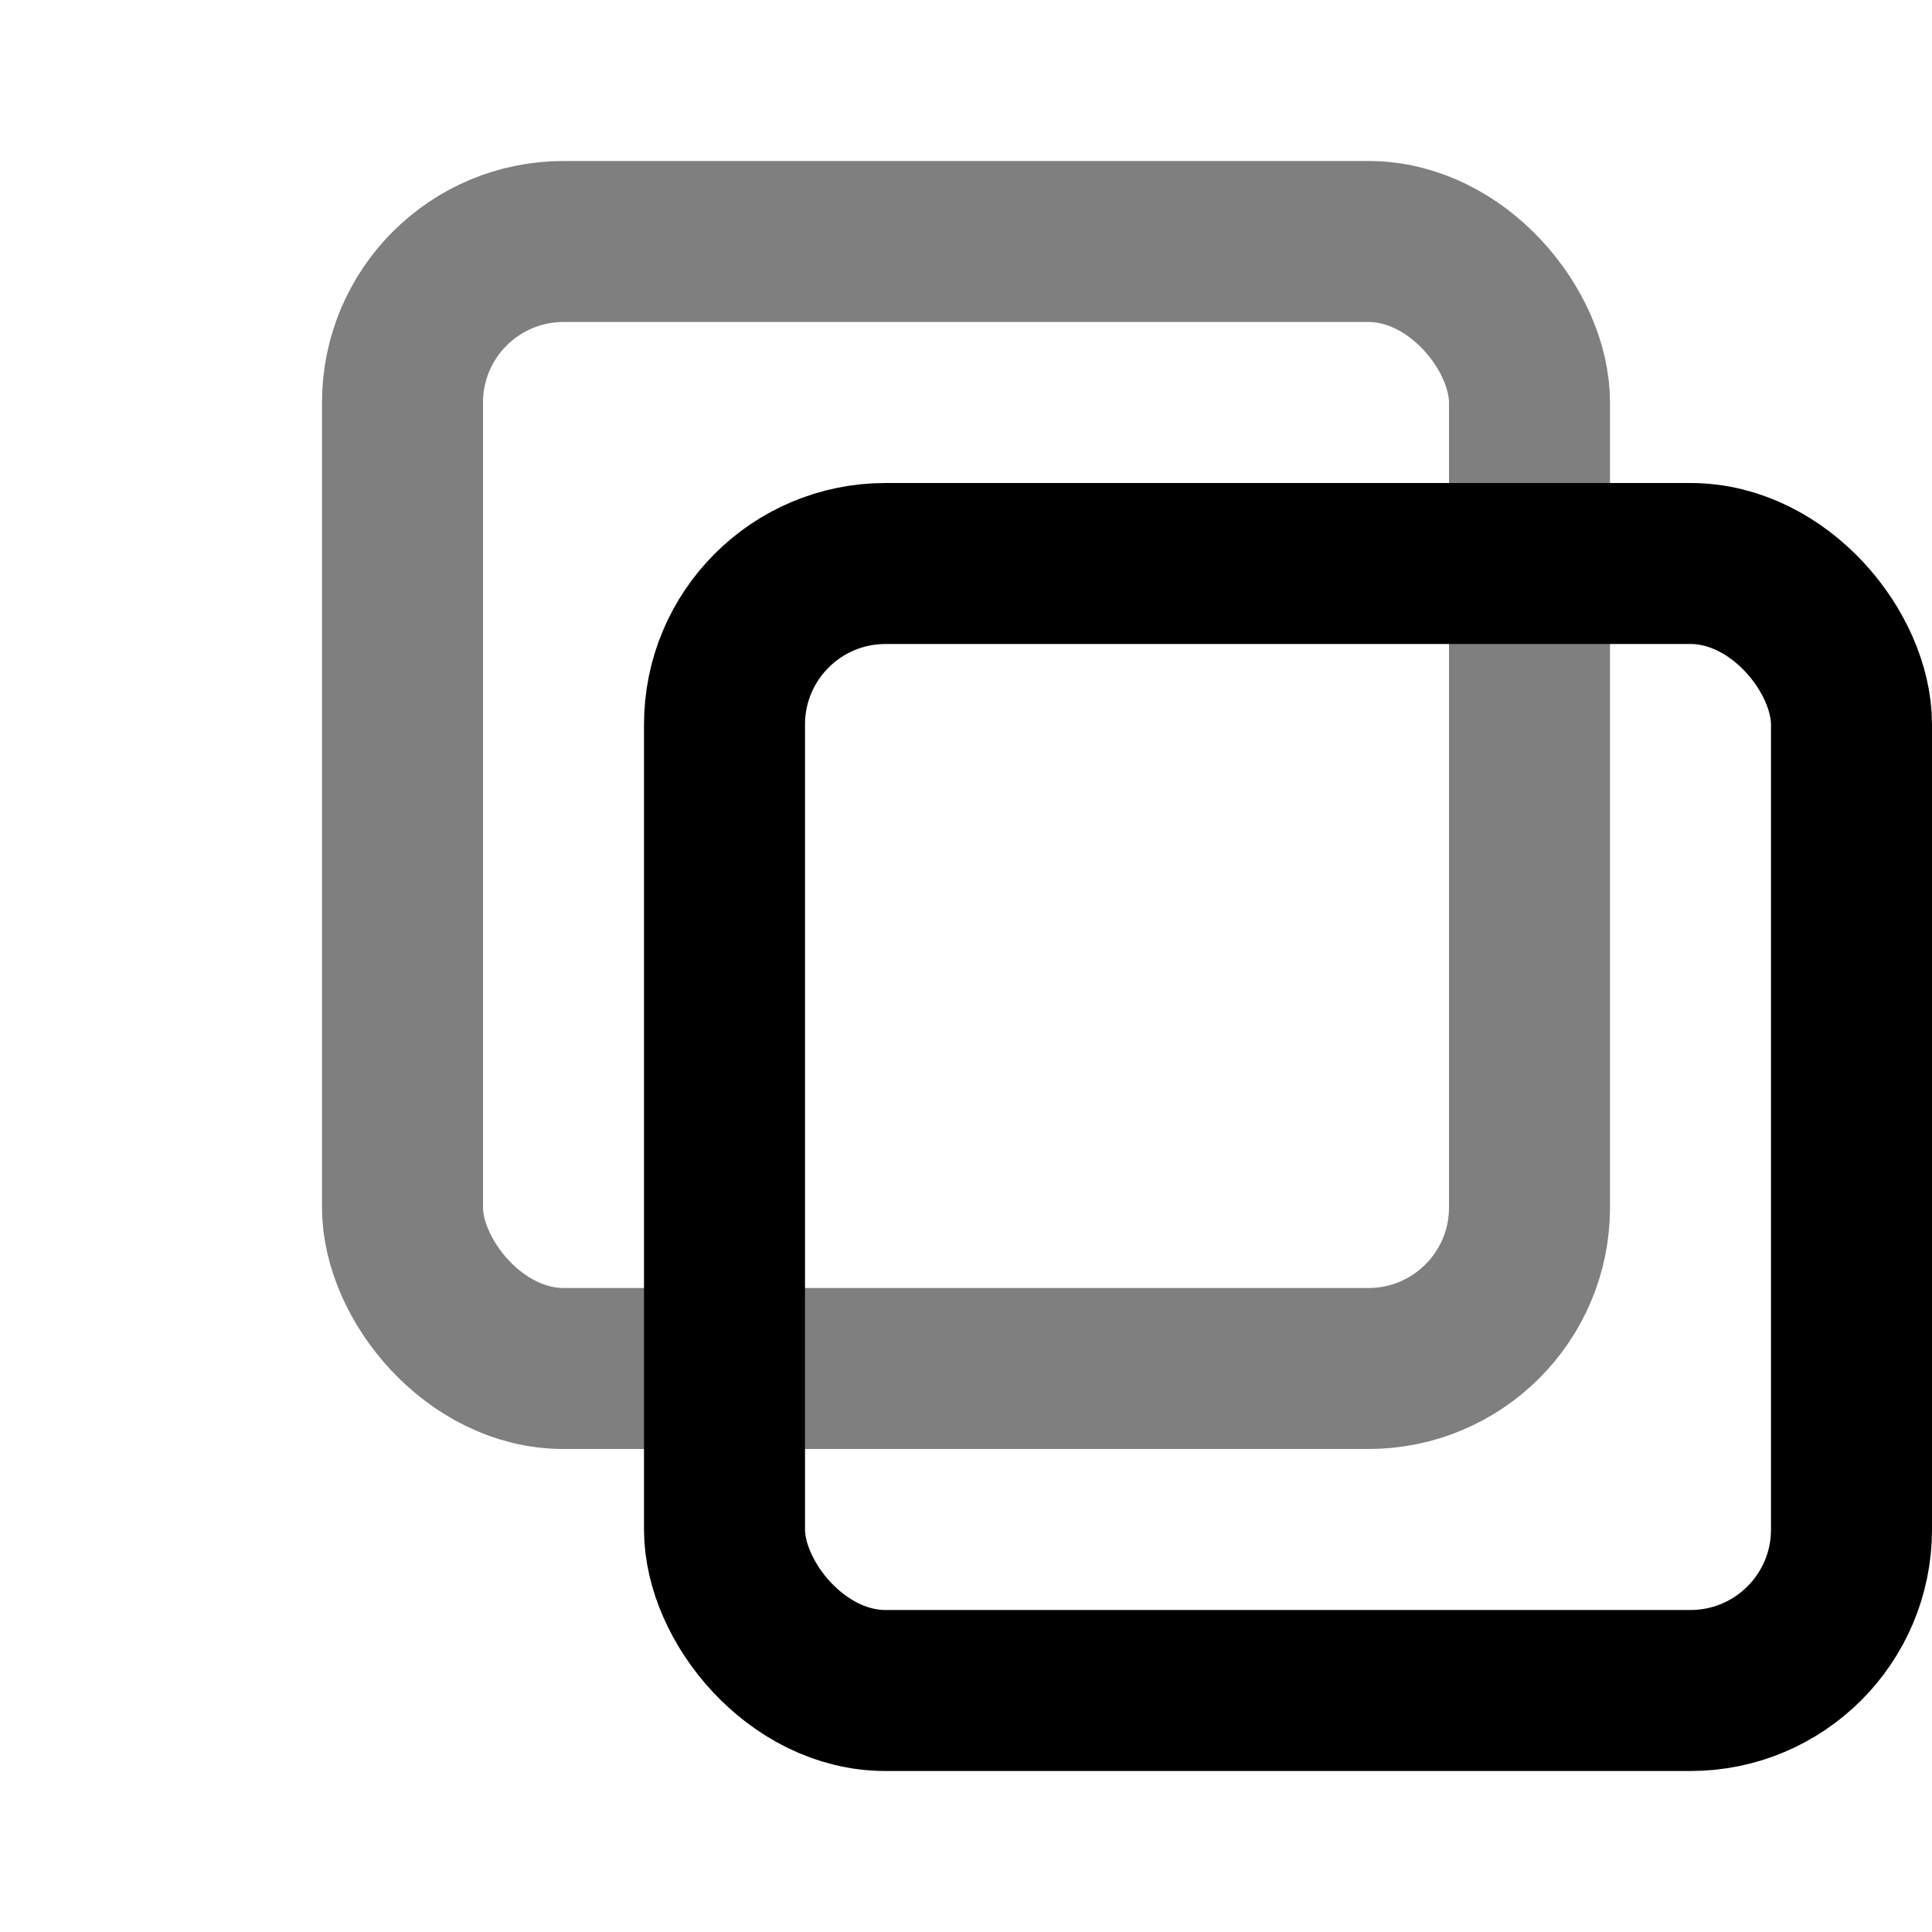
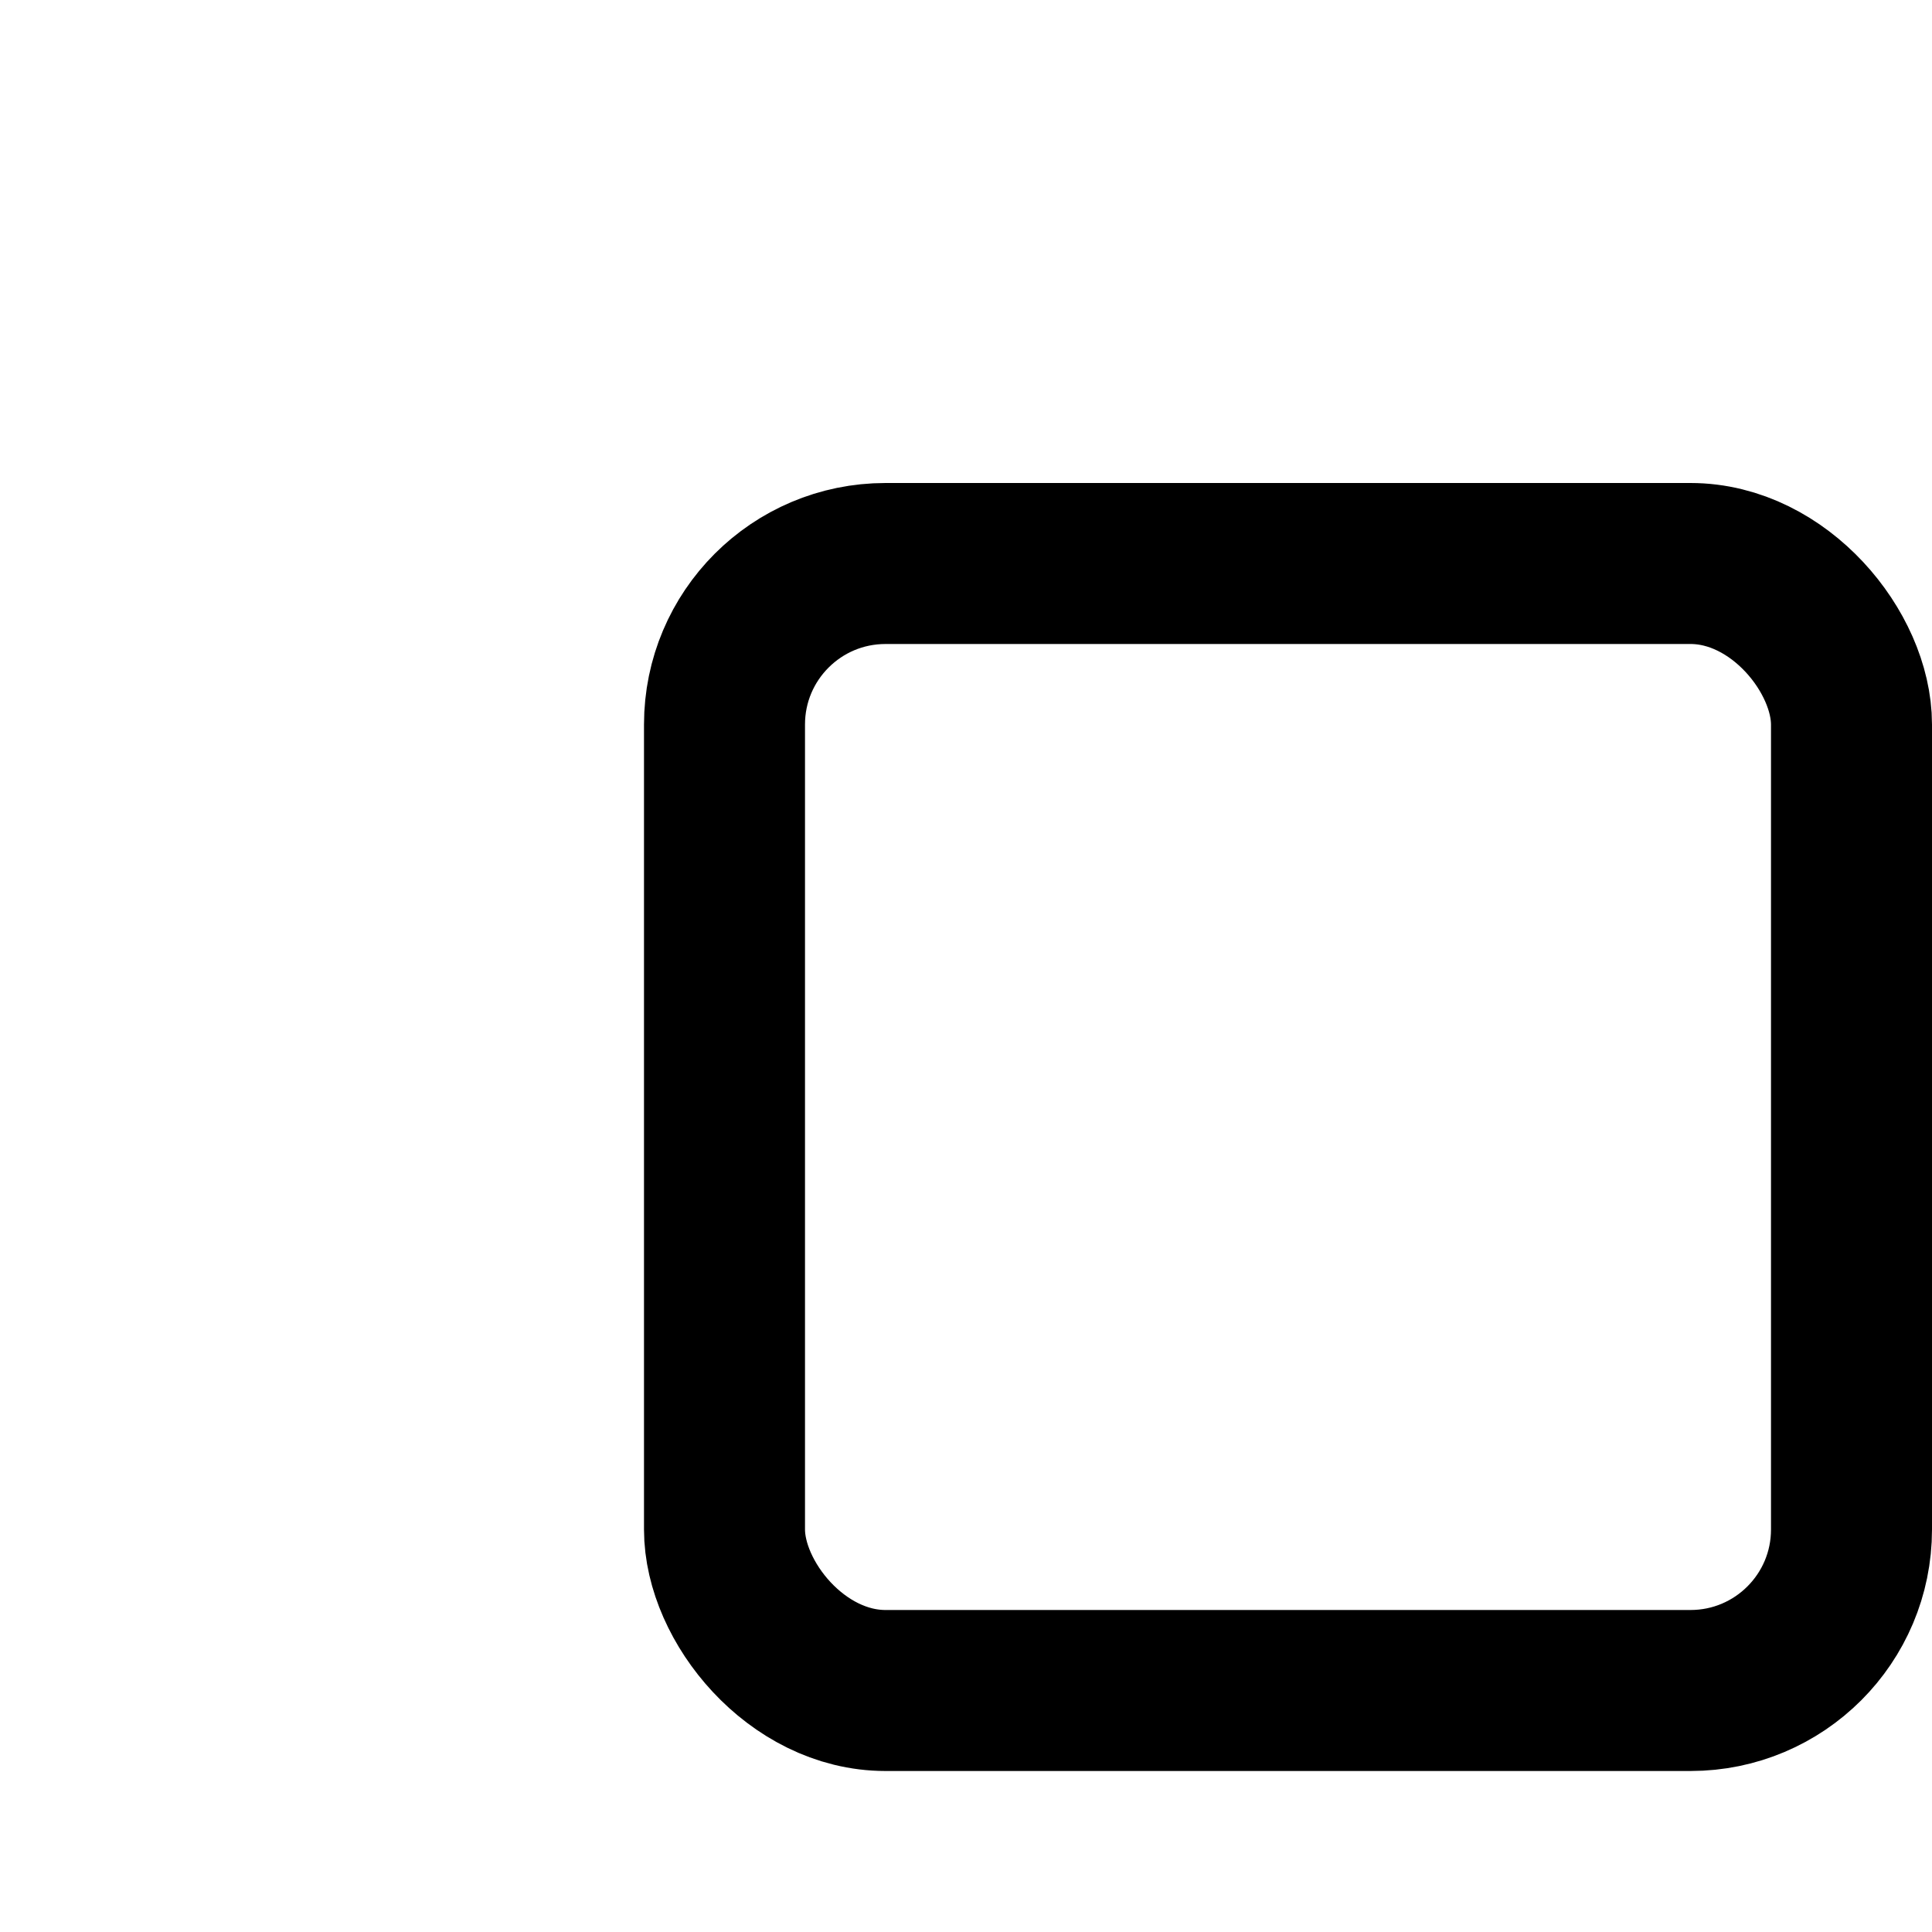
<svg xmlns="http://www.w3.org/2000/svg" width="24" height="24" viewBox="0 0 24 24" fill="none">
-   <rect x="5" y="3" width="14" height="14" rx="2" ry="2" stroke="currentColor" stroke-width="2" fill="none" opacity="0.5" />
  <rect x="9" y="7" width="14" height="14" rx="2" ry="2" stroke="currentColor" stroke-width="2" fill="none" />
</svg>